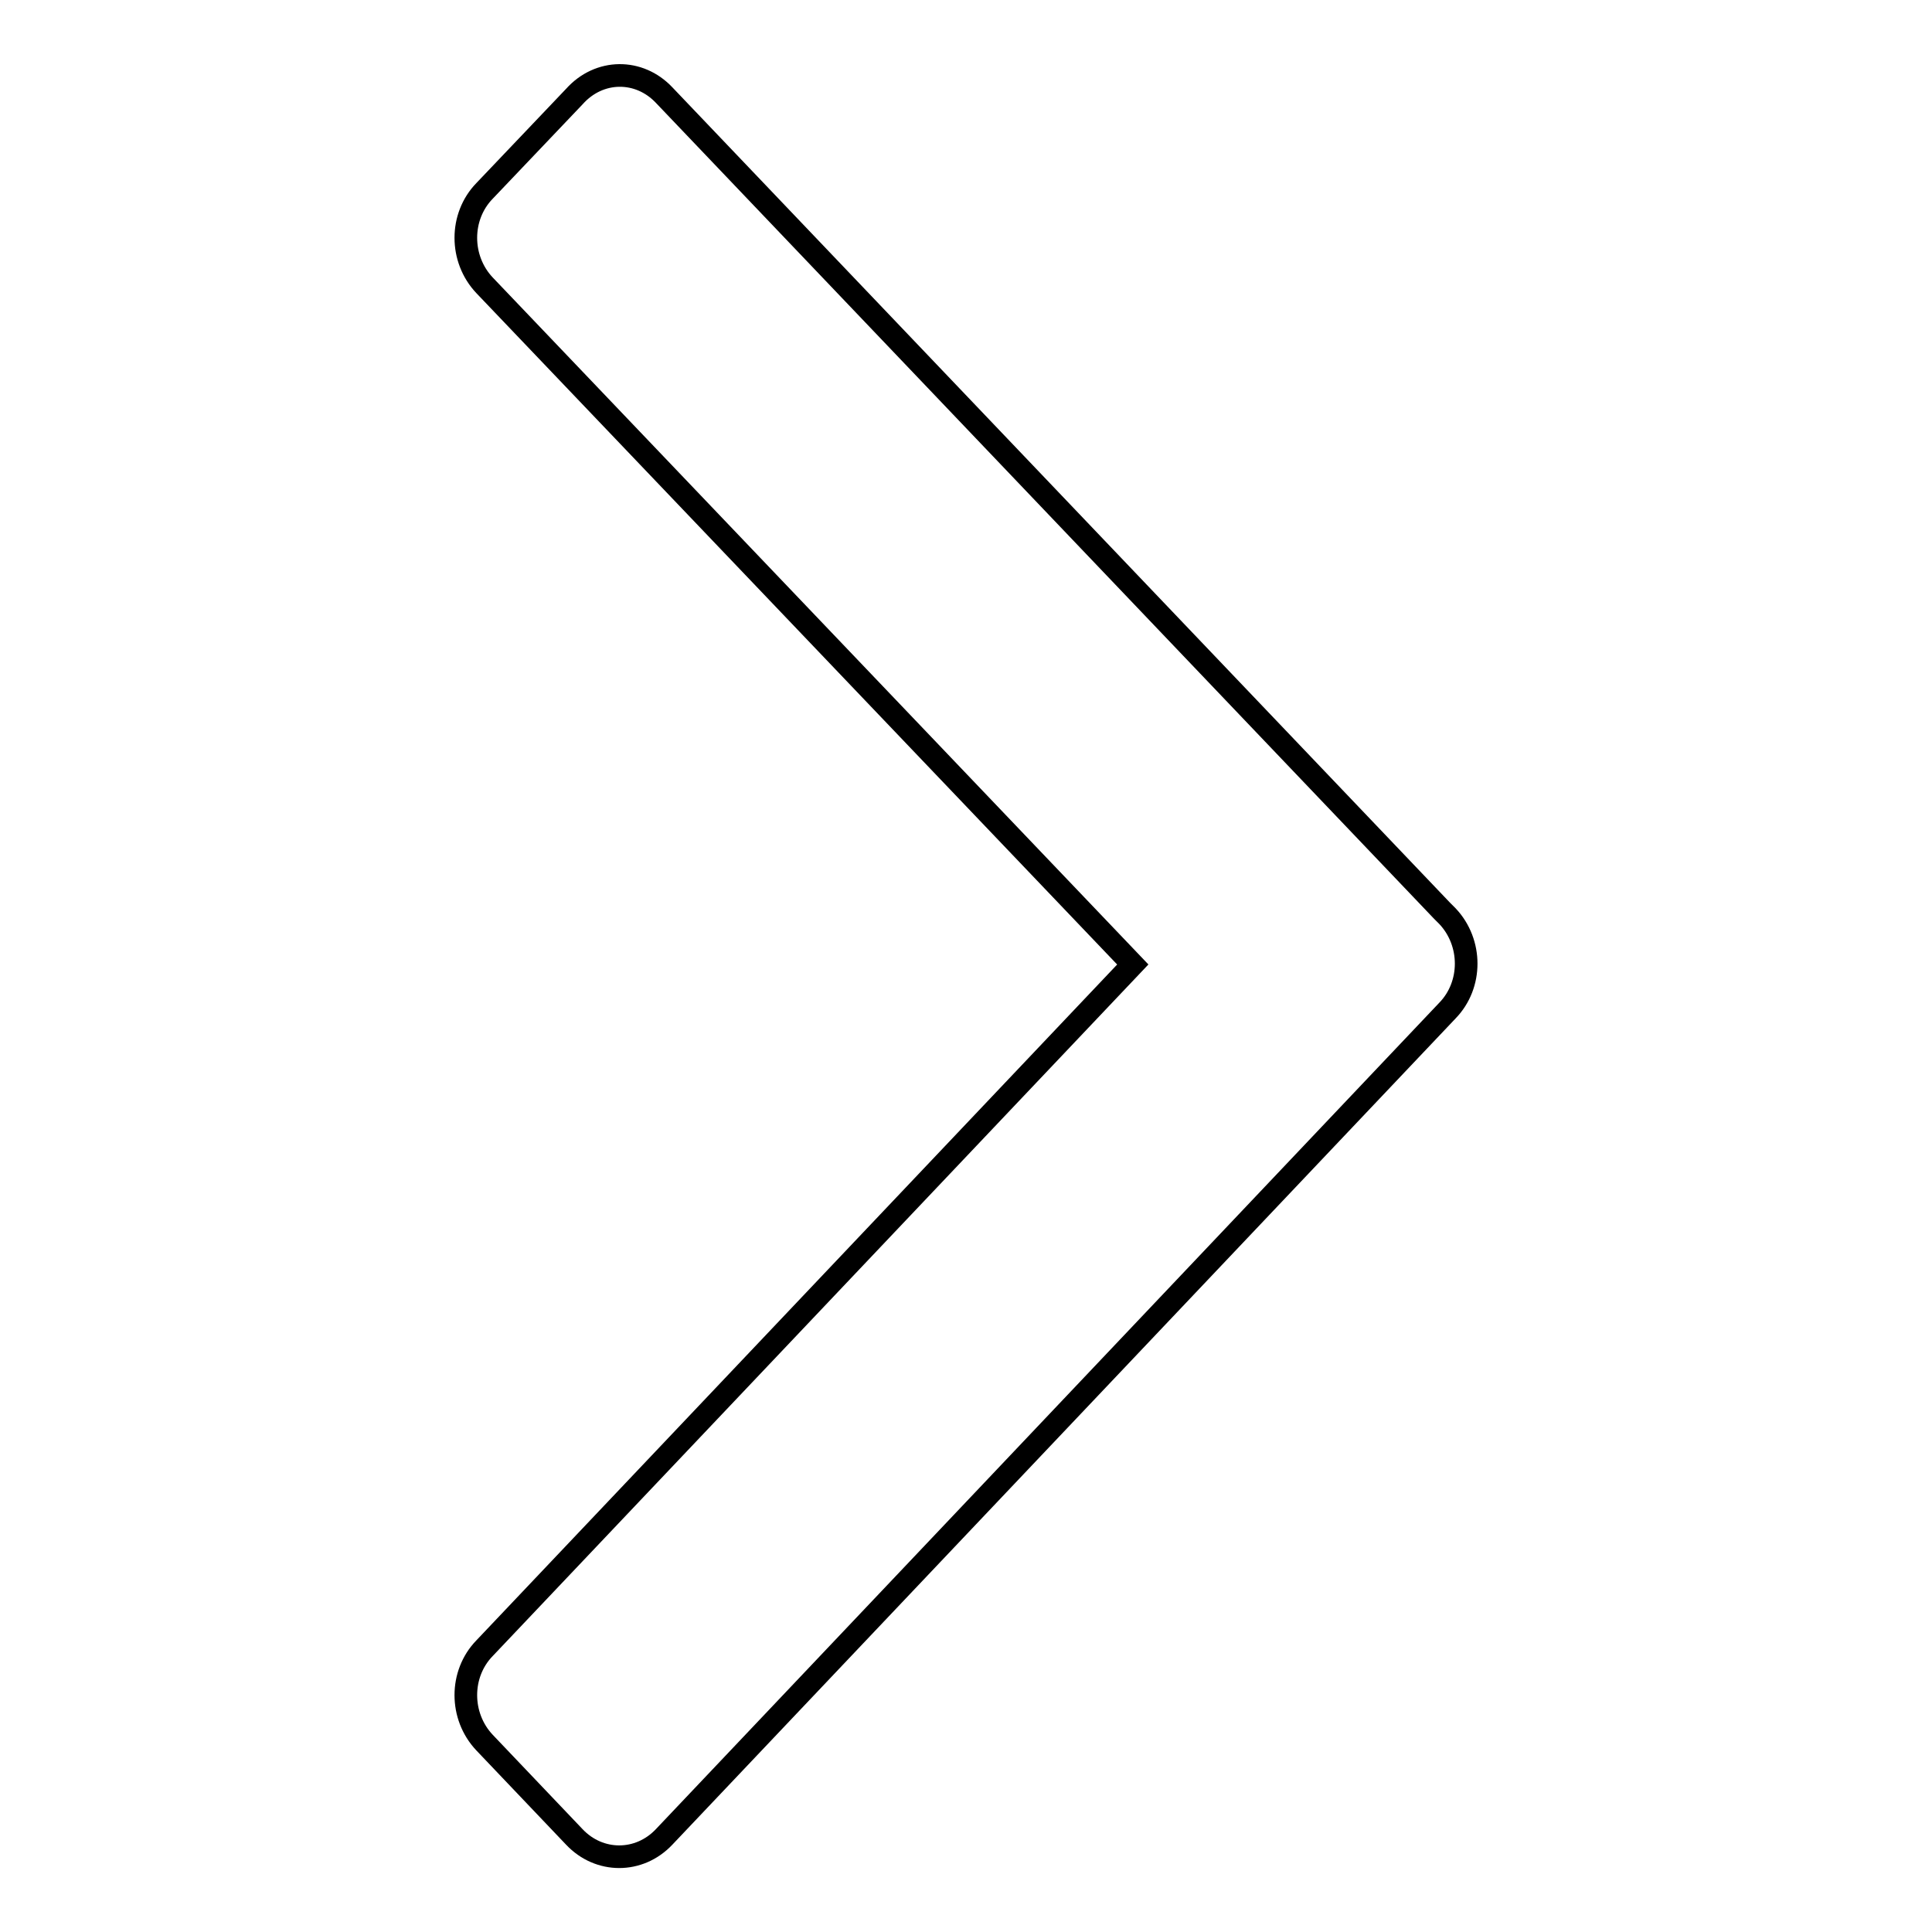
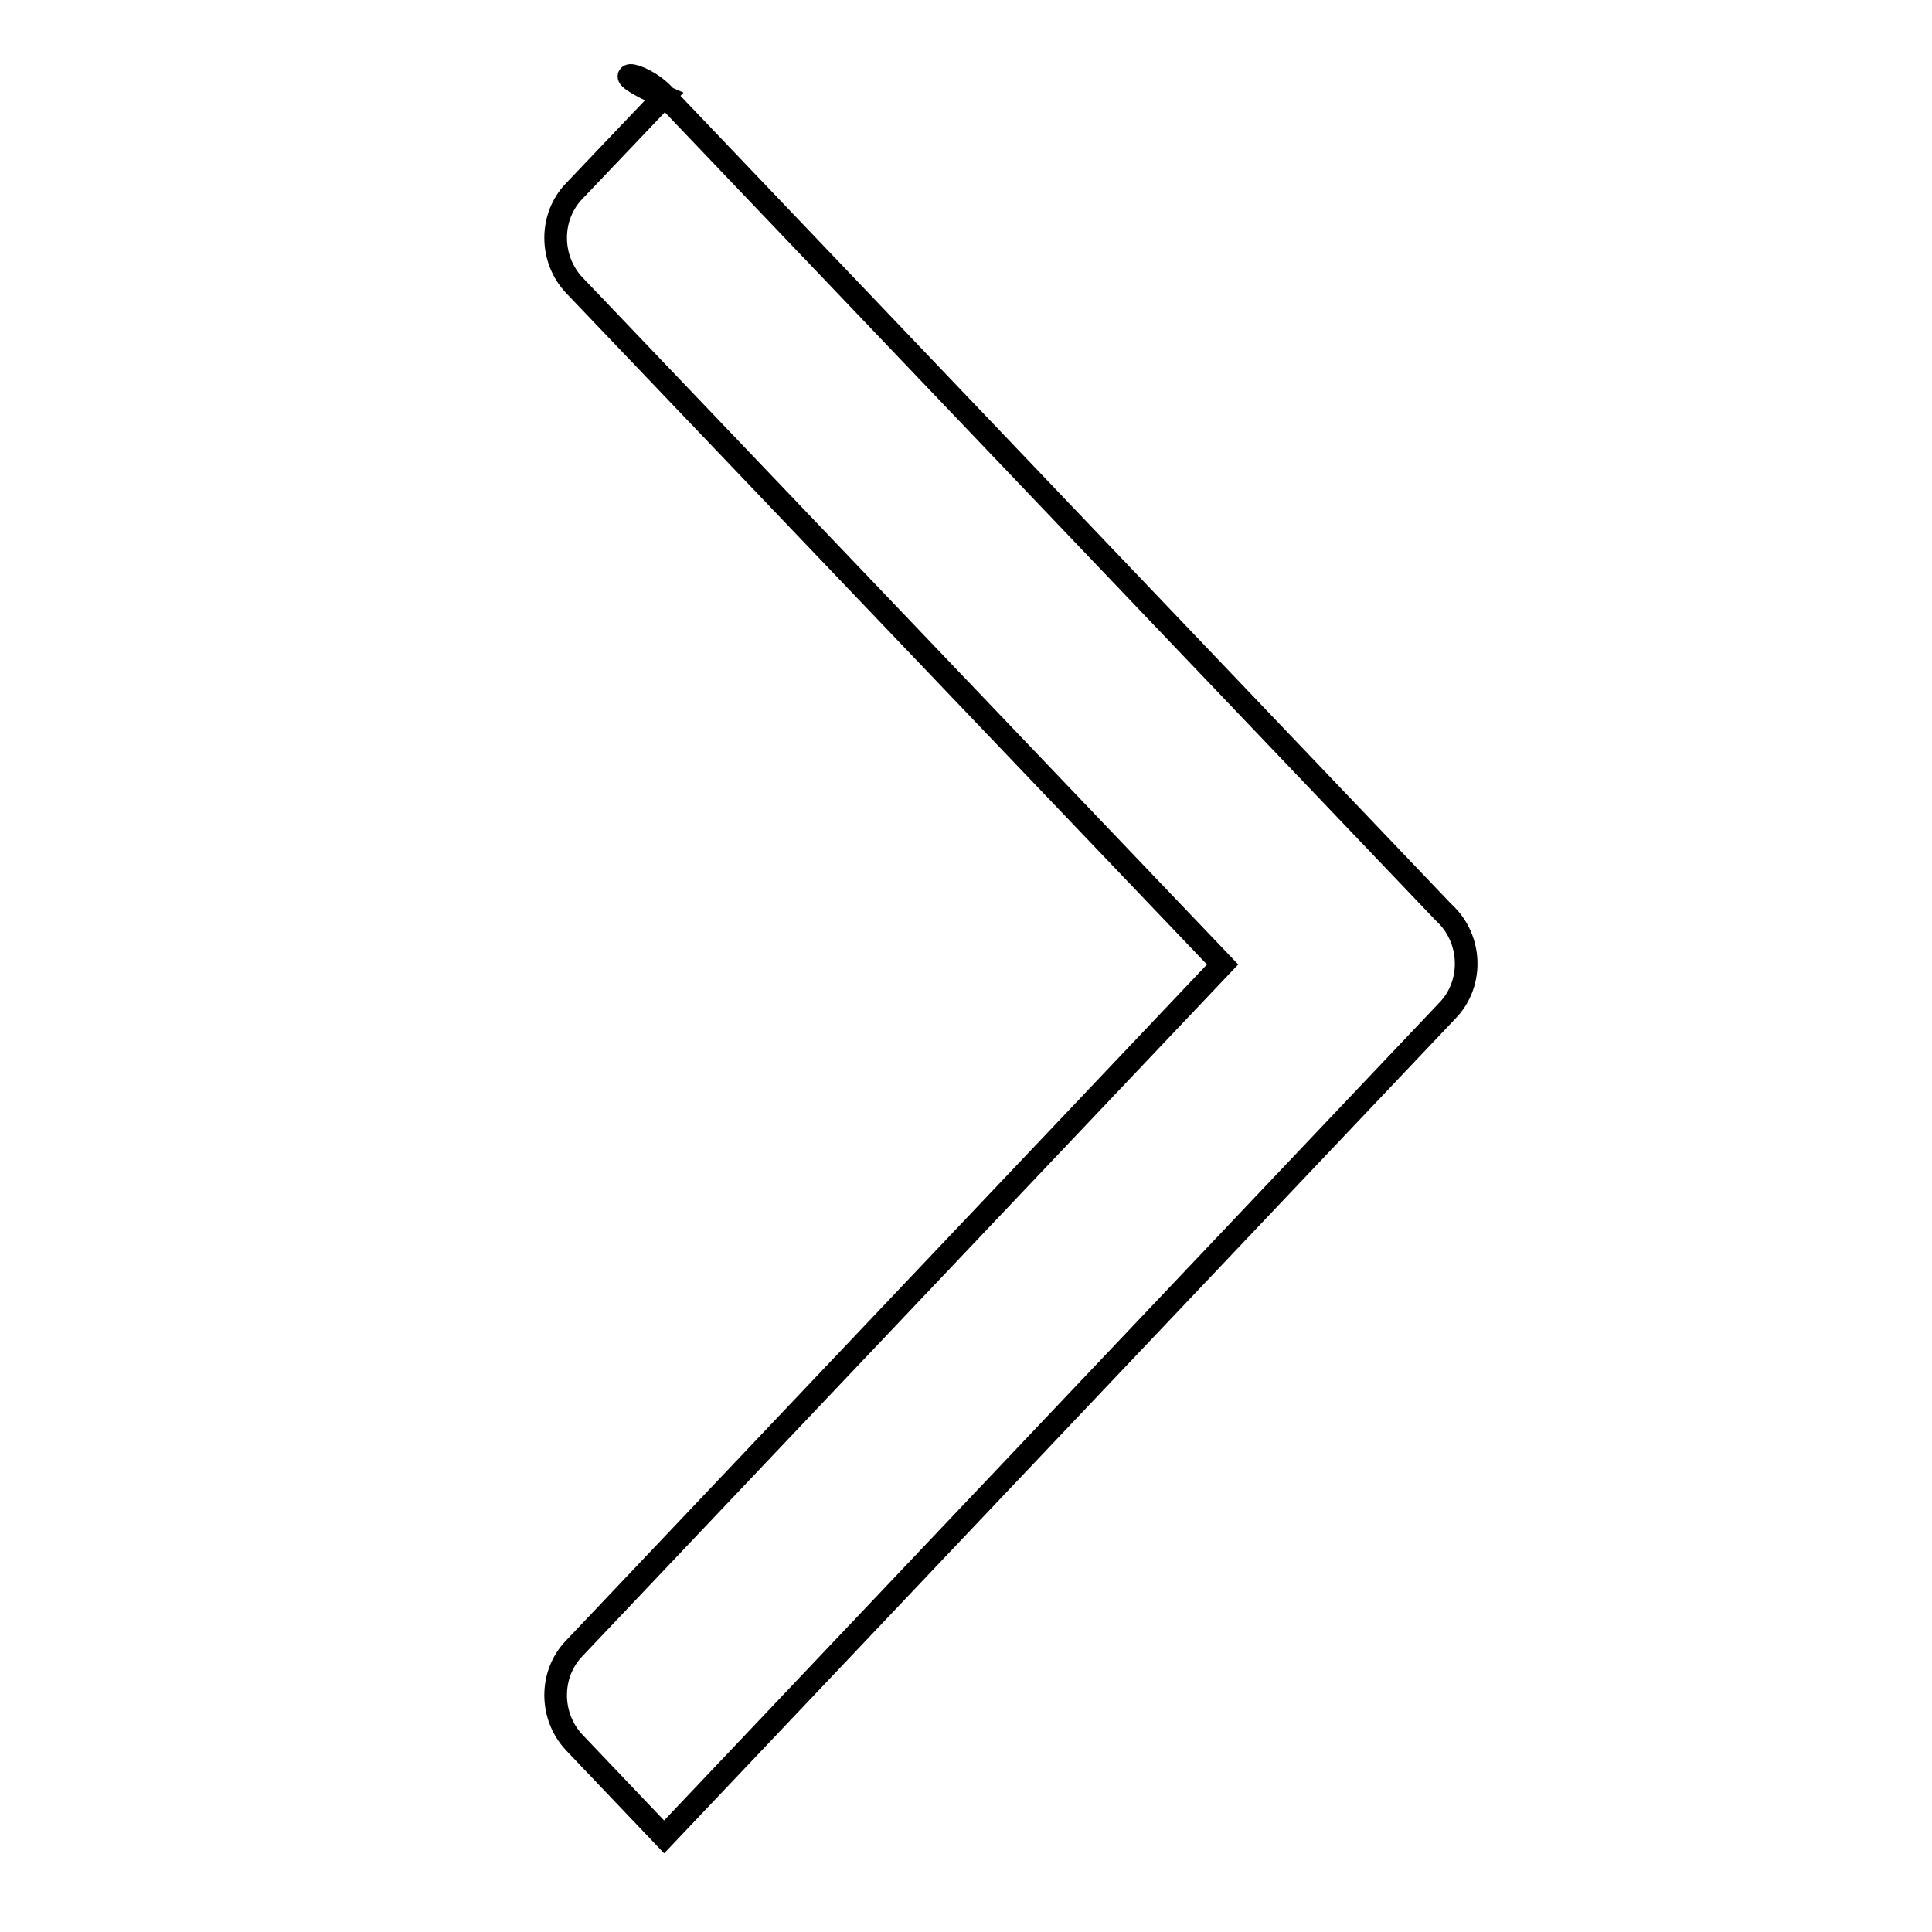
<svg xmlns="http://www.w3.org/2000/svg" version="1.1" x="0px" y="0px" viewBox="0 0 256 256" enable-background="new 0 0 256 256" xml:space="preserve">
  <g>
    <g>
-       <path stroke-width="3" fill-opacity="0" stroke="#000000" d="M88,12.6l103.1,108.1l0.7,0.7c3.3,3.5,3.3,9.1,0,12.5L88,243.4c-3.3,3.5-8.6,3.5-11.9,0l-11.9-12.5c-3.3-3.5-3.3-9.1,0-12.5l85.9-90.6l-85.9-90c-3.3-3.5-3.3-9.1,0-12.5l11.9-12.5C79.4,9.1,84.7,9.1,88,12.6L88,12.6L88,12.6z" />
+       <path stroke-width="3" fill-opacity="0" stroke="#000000" d="M88,12.6l103.1,108.1l0.7,0.7c3.3,3.5,3.3,9.1,0,12.5L88,243.4l-11.9-12.5c-3.3-3.5-3.3-9.1,0-12.5l85.9-90.6l-85.9-90c-3.3-3.5-3.3-9.1,0-12.5l11.9-12.5C79.4,9.1,84.7,9.1,88,12.6L88,12.6L88,12.6z" />
    </g>
  </g>
</svg>